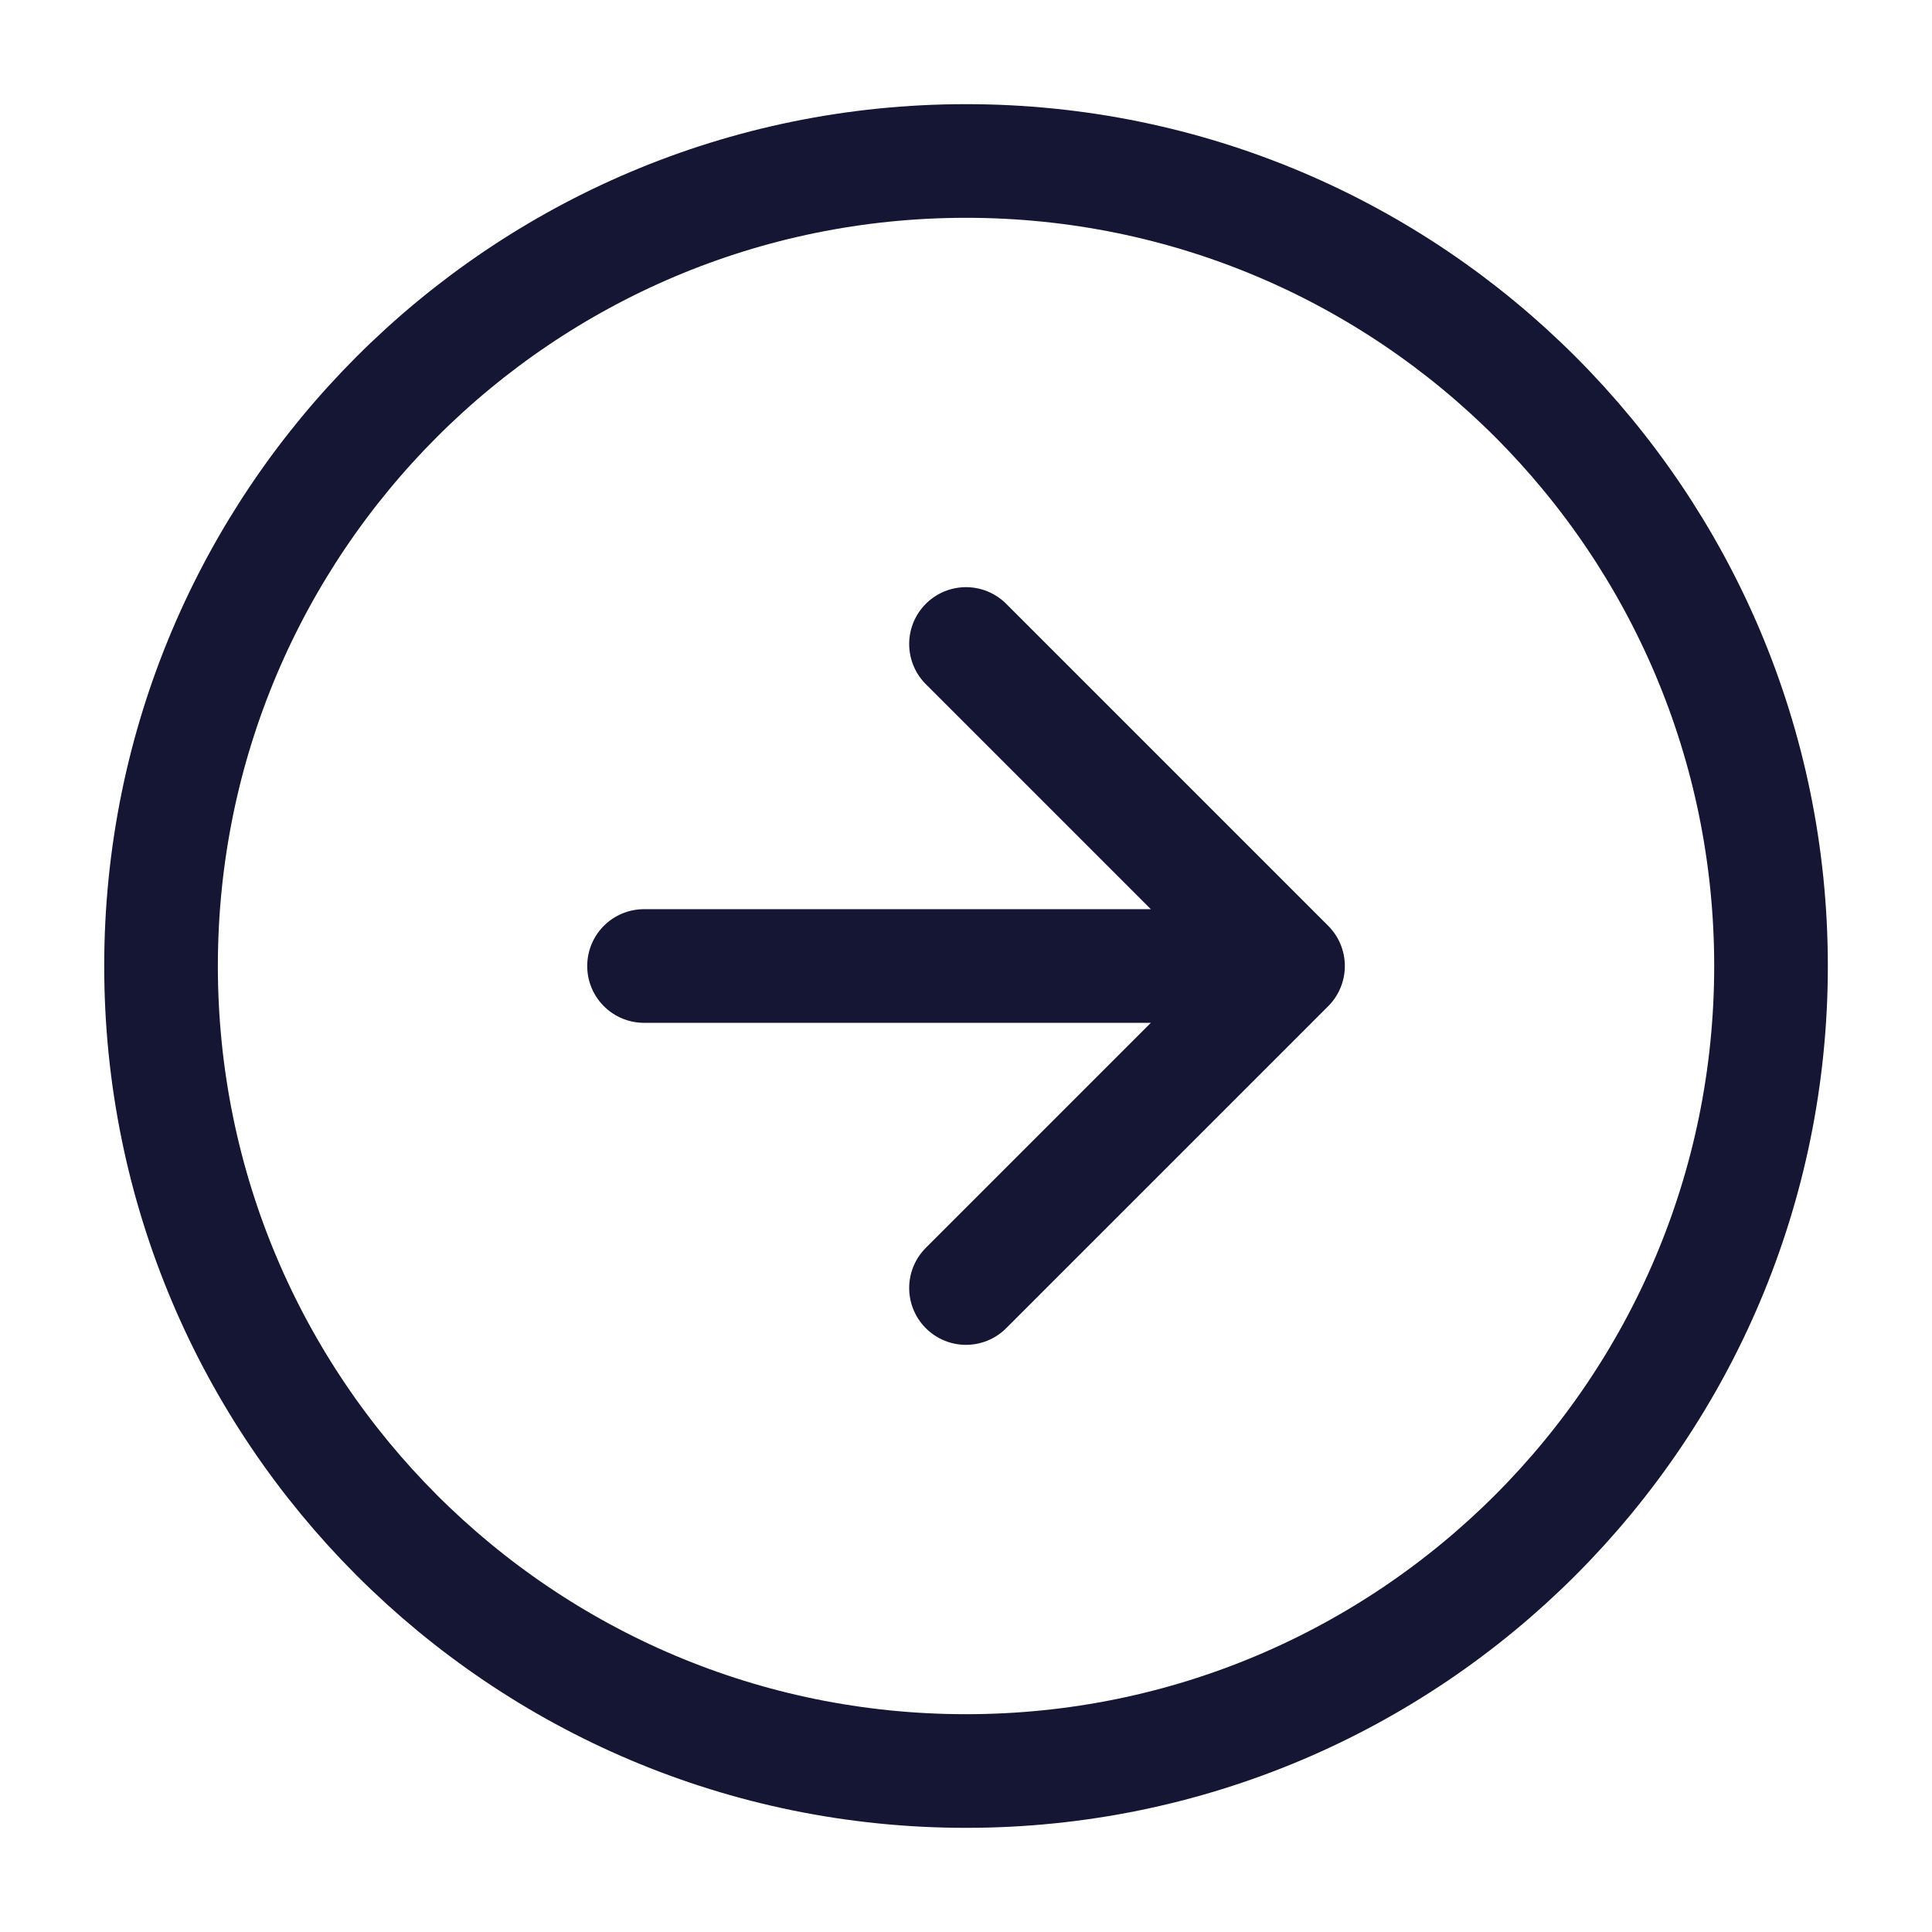
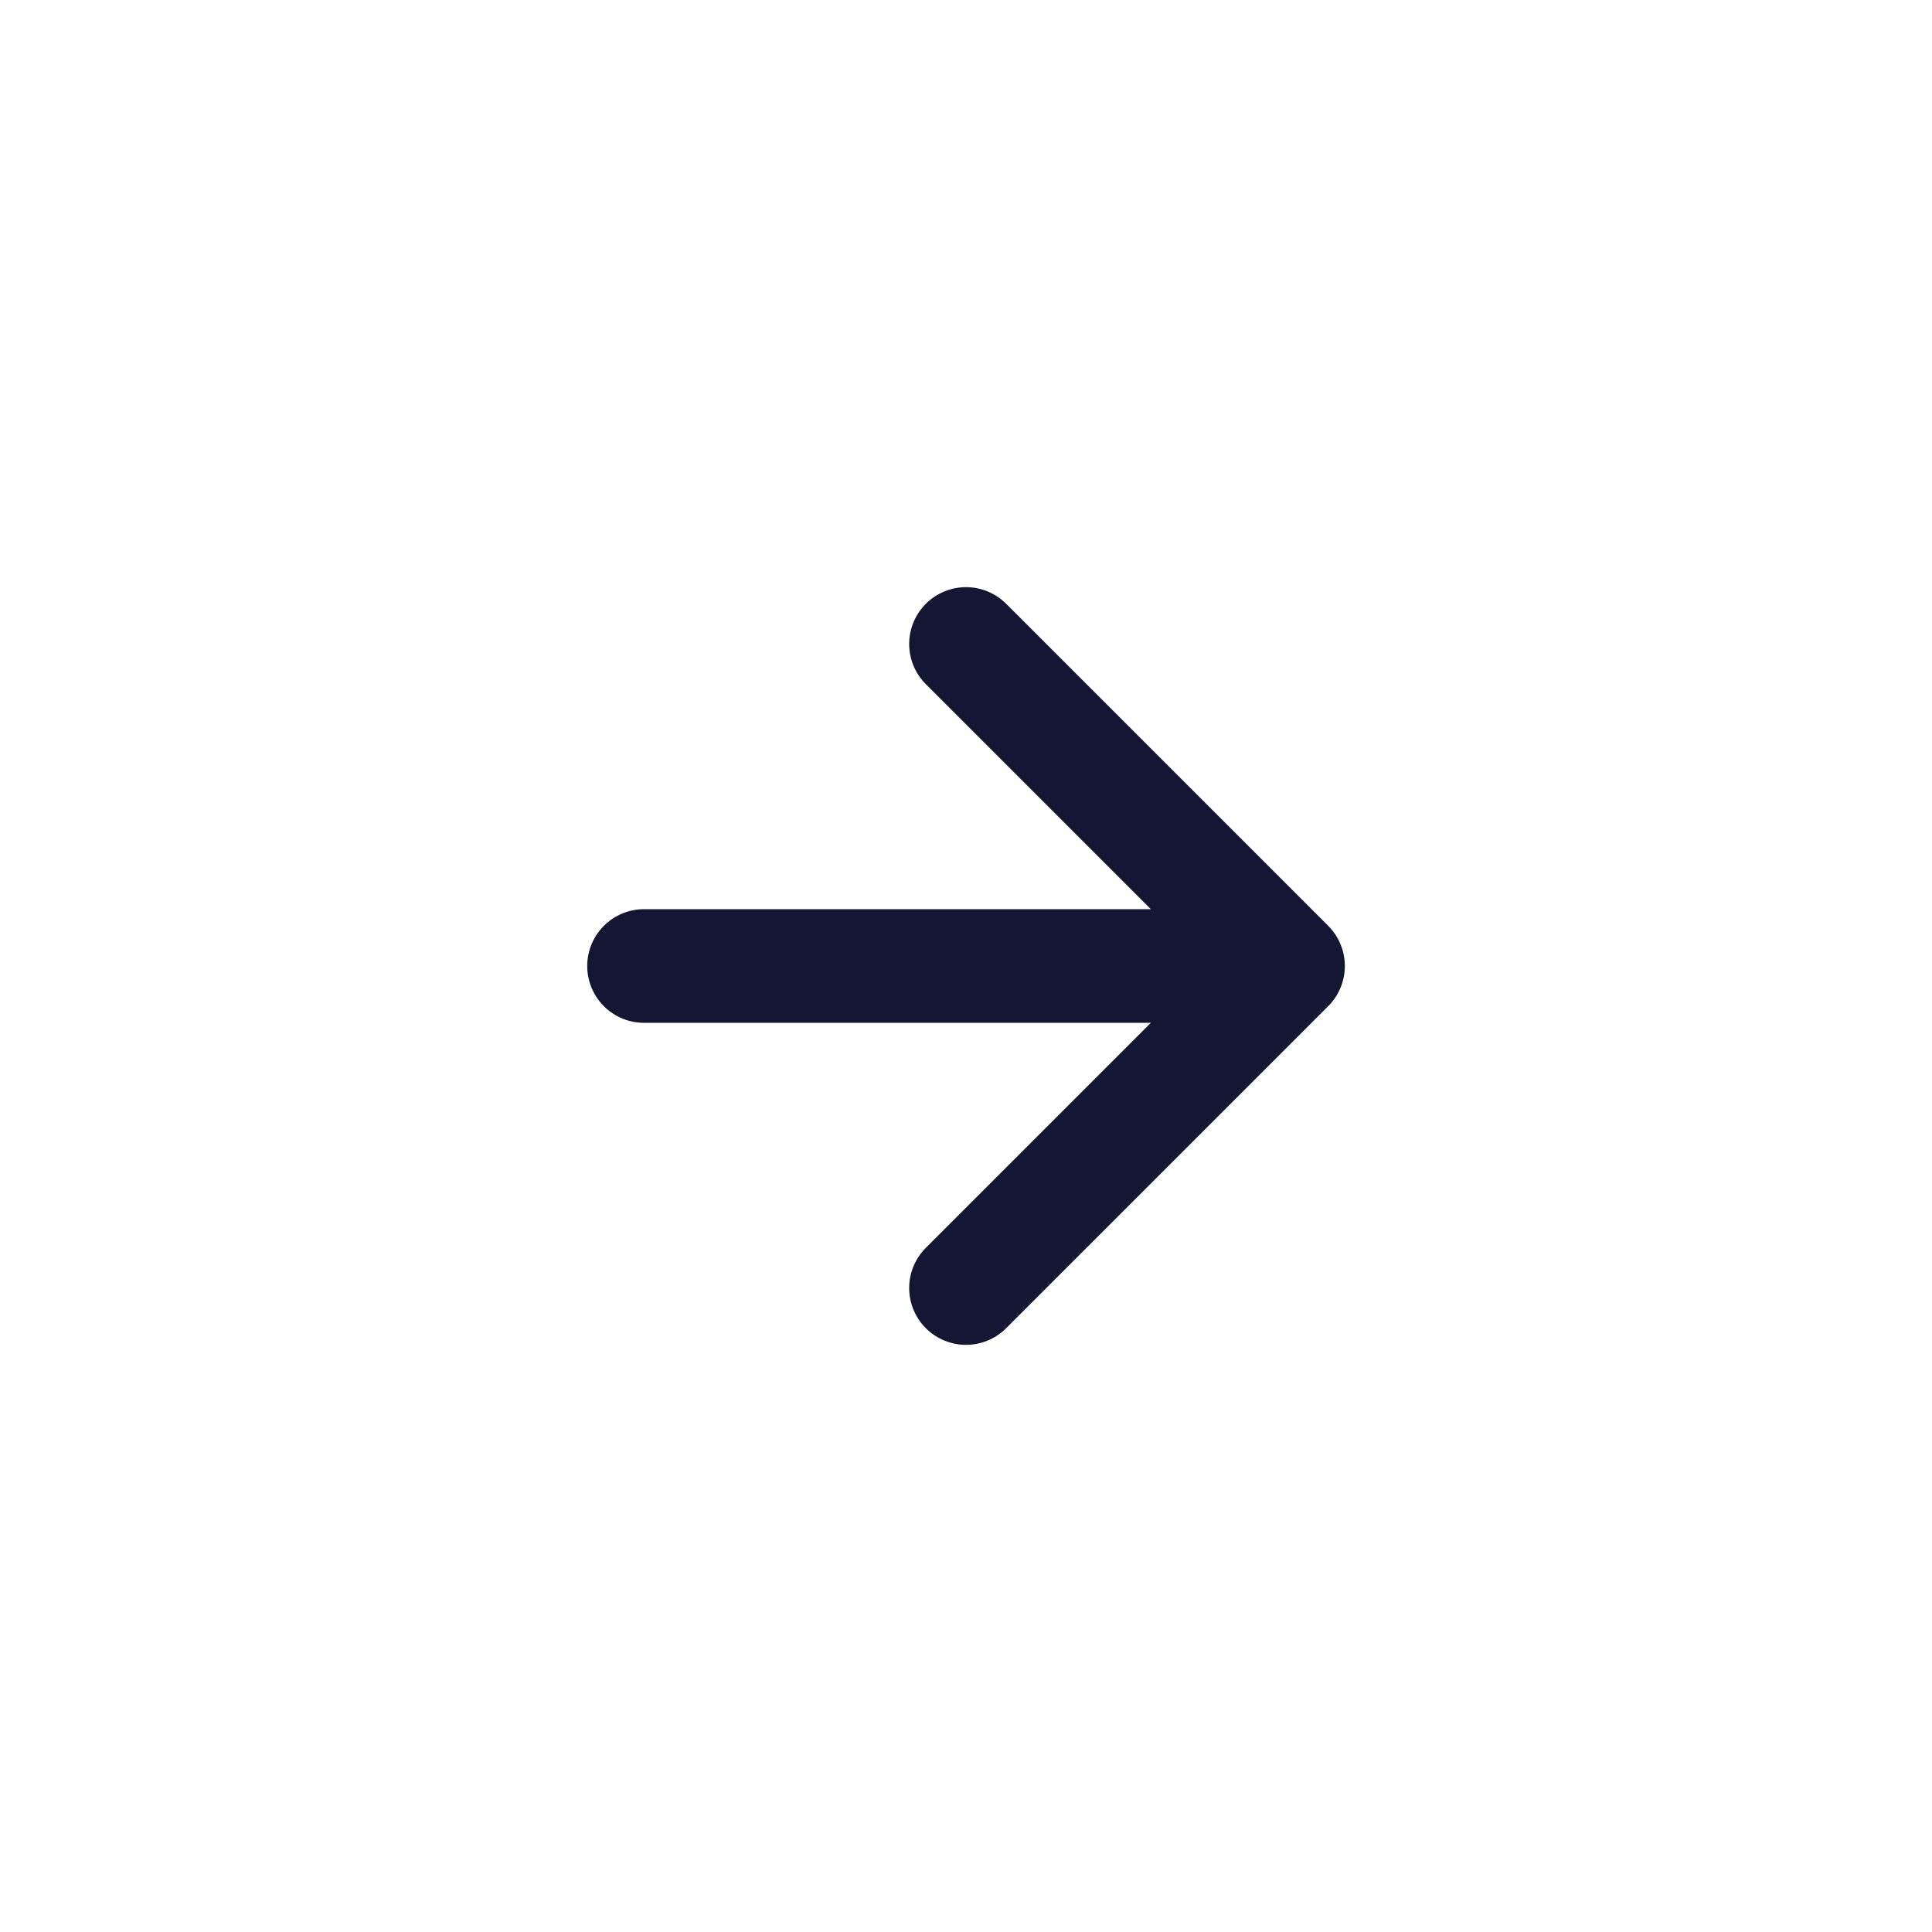
<svg xmlns="http://www.w3.org/2000/svg" width="34" height="34" fill="none">
-   <path stroke="#151634" stroke-linecap="round" stroke-linejoin="round" stroke-width="2" d="M17 31.167c7.824 0 14.167-6.343 14.167-14.167S24.824 2.833 17 2.833 2.834 9.176 2.834 17 9.175 31.167 17 31.167Z" />
  <path stroke="#151634" stroke-linecap="round" stroke-linejoin="round" stroke-width="2" d="M17 22.667 22.667 17 17 11.333M11.334 17h11.333" />
</svg>